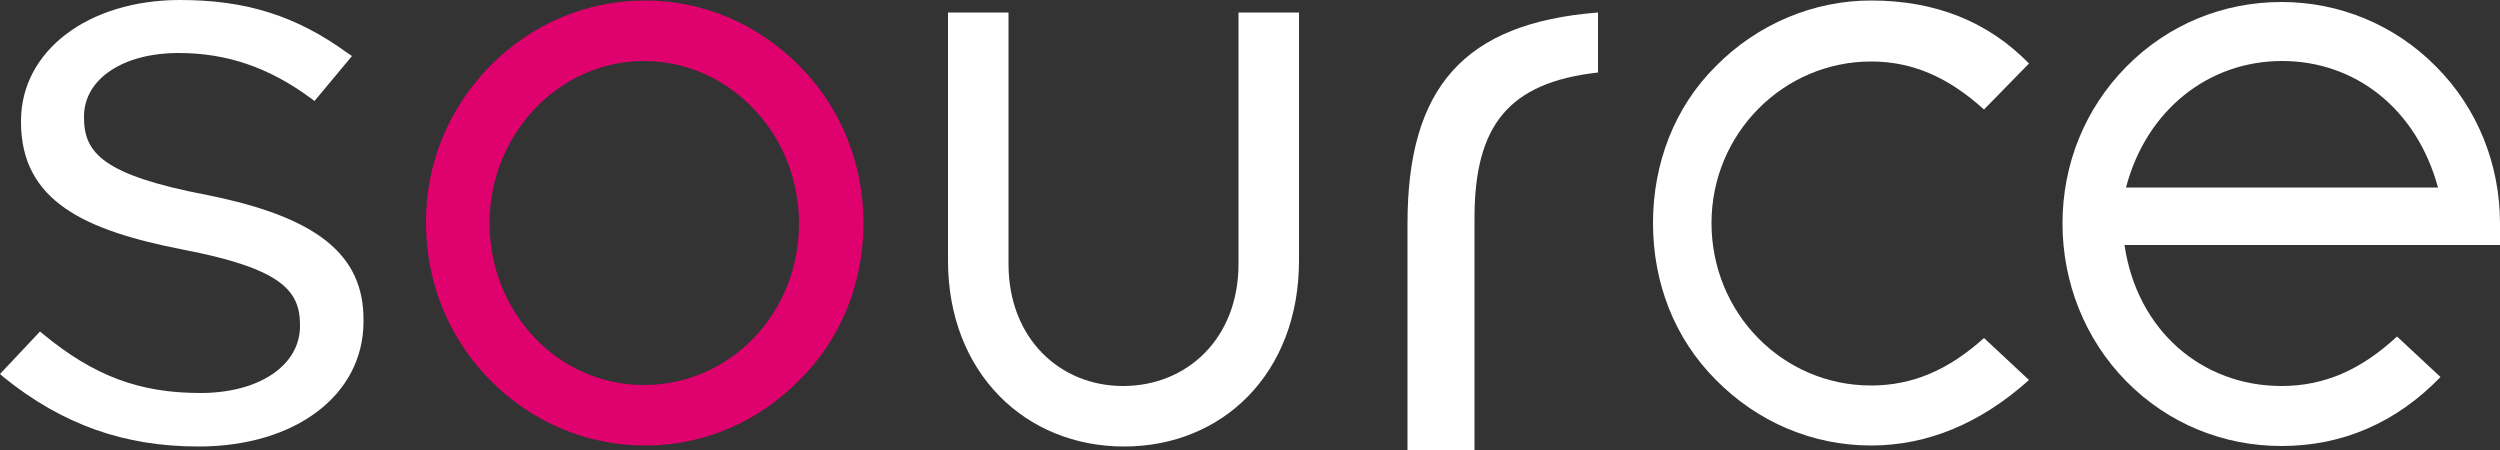
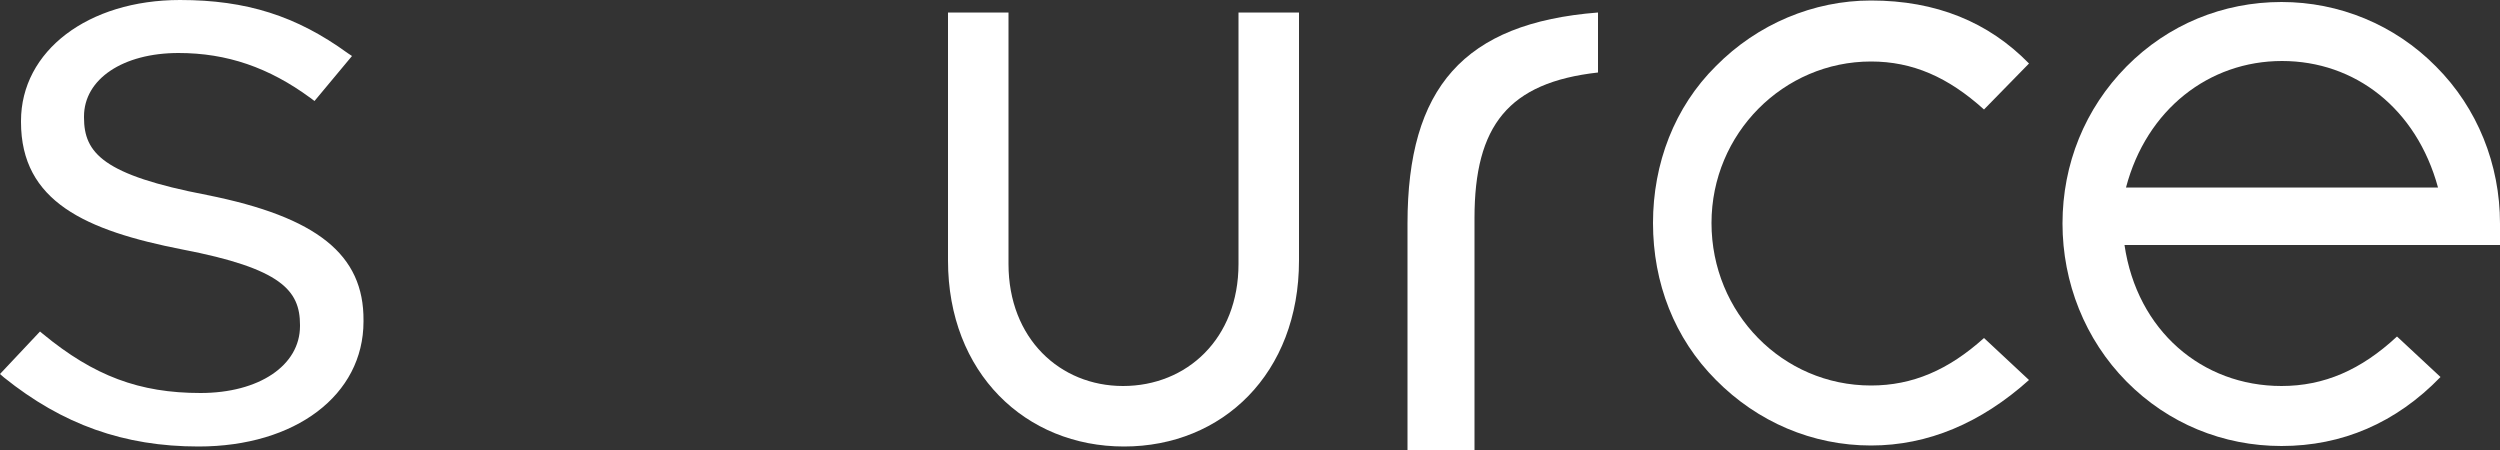
<svg xmlns="http://www.w3.org/2000/svg" version="1.1" id="Layer_1" x="0px" y="0px" viewBox="0 0 500 90" style="enable-background:new 0 0 500 90;" xml:space="preserve">
  <rect x="0" y="0" width="500" height="90" fill="#333333" stroke="none" />
  <style type="text/css">
	.st0{fill:#DE016E;}
	.st1{fill:#FFFFFF;}
</style>
-   <path class="st0" d="M98,13.2c8.3-8.4,19.3-13.1,31-13.1c11.6,0,22.6,4.7,30.9,13.1c8.3,8.3,12.8,19.6,12.8,31.4  c0,12-4.5,23.2-12.8,31.4c-8.3,8.4-19.1,13.1-30.9,13.1c-11.7,0-22.7-4.7-31-13.1S85.2,56.4,85.2,44.6C85.1,32.8,89.7,21.7,98,13.2z   M128.8,77c17.1,0,31-14.2,31-32.3s-14.1-32.5-31-32.5c-17,0-30.9,14.6-30.9,32.5C98,62.7,111.7,77,128.8,77z" />
  <path class="st1" d="M259.8,52.1c0,22.6-15.3,37.2-35,37.2s-35.2-14.7-35.2-37.2V2.5h12.1v50.3c0,14.9,10.3,24.4,22.9,24.4  c12.8,0,23.1-9.5,23.1-24.4V2.5h12.1V52.1z" />
  <path class="st1" d="M281.5,44.7c0-27.1,11.2-40.1,38.1-42.2v12c-17.9,2-24.7,10.6-24.7,29.1V90h-13.4V44.7z" />
  <path class="st1" d="M374.2,12.3c-17.5,0-31.9,14.4-31.9,32.3c0,18,14.2,32.5,31.9,32.5c8.3,0,15.5-3.1,22.6-9.5l9,8.4  c-9.6,8.6-20.2,13.1-31.6,13.1c-11.7,0-22.7-4.7-31-13.1c-8.3-8.3-12.6-19.4-12.6-31.4c0-11.9,4.3-23.2,12.6-31.4  c8.3-8.4,19.5-13.1,31-13.1c13,0,23.5,4.3,31.6,12.6l-9,9.2C389.6,15.4,382.5,12.3,374.2,12.3z" />
  <path class="st1" d="M456.3,89.2c-11.7,0-22.7-4.5-31-12.9s-12.8-19.8-12.8-31.6c0-11.9,4.5-23,12.8-31.4s19.3-12.9,31-12.9  c11.5,0,22.6,4.5,30.9,12.9c8.3,8.3,12.8,19.6,12.8,31.4V49h-75.1c2.5,17.1,15.5,28.2,31.4,28.2c8.5,0,15.9-3.2,23.1-9.9l8.7,8.1  C479.2,84.6,468.4,89.2,456.3,89.2z M487.6,37.5c-4.3-15.8-16.6-25.3-31.2-25.3s-27.1,9.7-31.2,25.3H487.6z" />
  <path class="st1" d="M41.4,39c-20.8-4-24.6-8.4-24.6-15.5v-0.2c0-7.5,7.8-12.7,18.9-12.7c9.7,0,18.1,2.9,26.4,9l0.8,0.6l7.5-9  l-0.9-0.6C59.3,3.2,49.3,0,36,0C17.6,0,4.2,10.2,4.2,24.2v0.2c0,15.9,12.9,21.7,32.3,25.5C56.3,53.7,60,58.1,60,65v0.2  c0,7.9-8.2,13.4-19.9,13.4c-12.2,0-21.3-3.4-31.5-11.8L8,66.3l-8,8.5l0.8,0.7c11.7,9.4,24,13.8,38.9,13.8c19.4,0,33-10.3,33-25v-0.2  C72.8,50.9,63.4,43.4,41.4,39z" />
</svg>